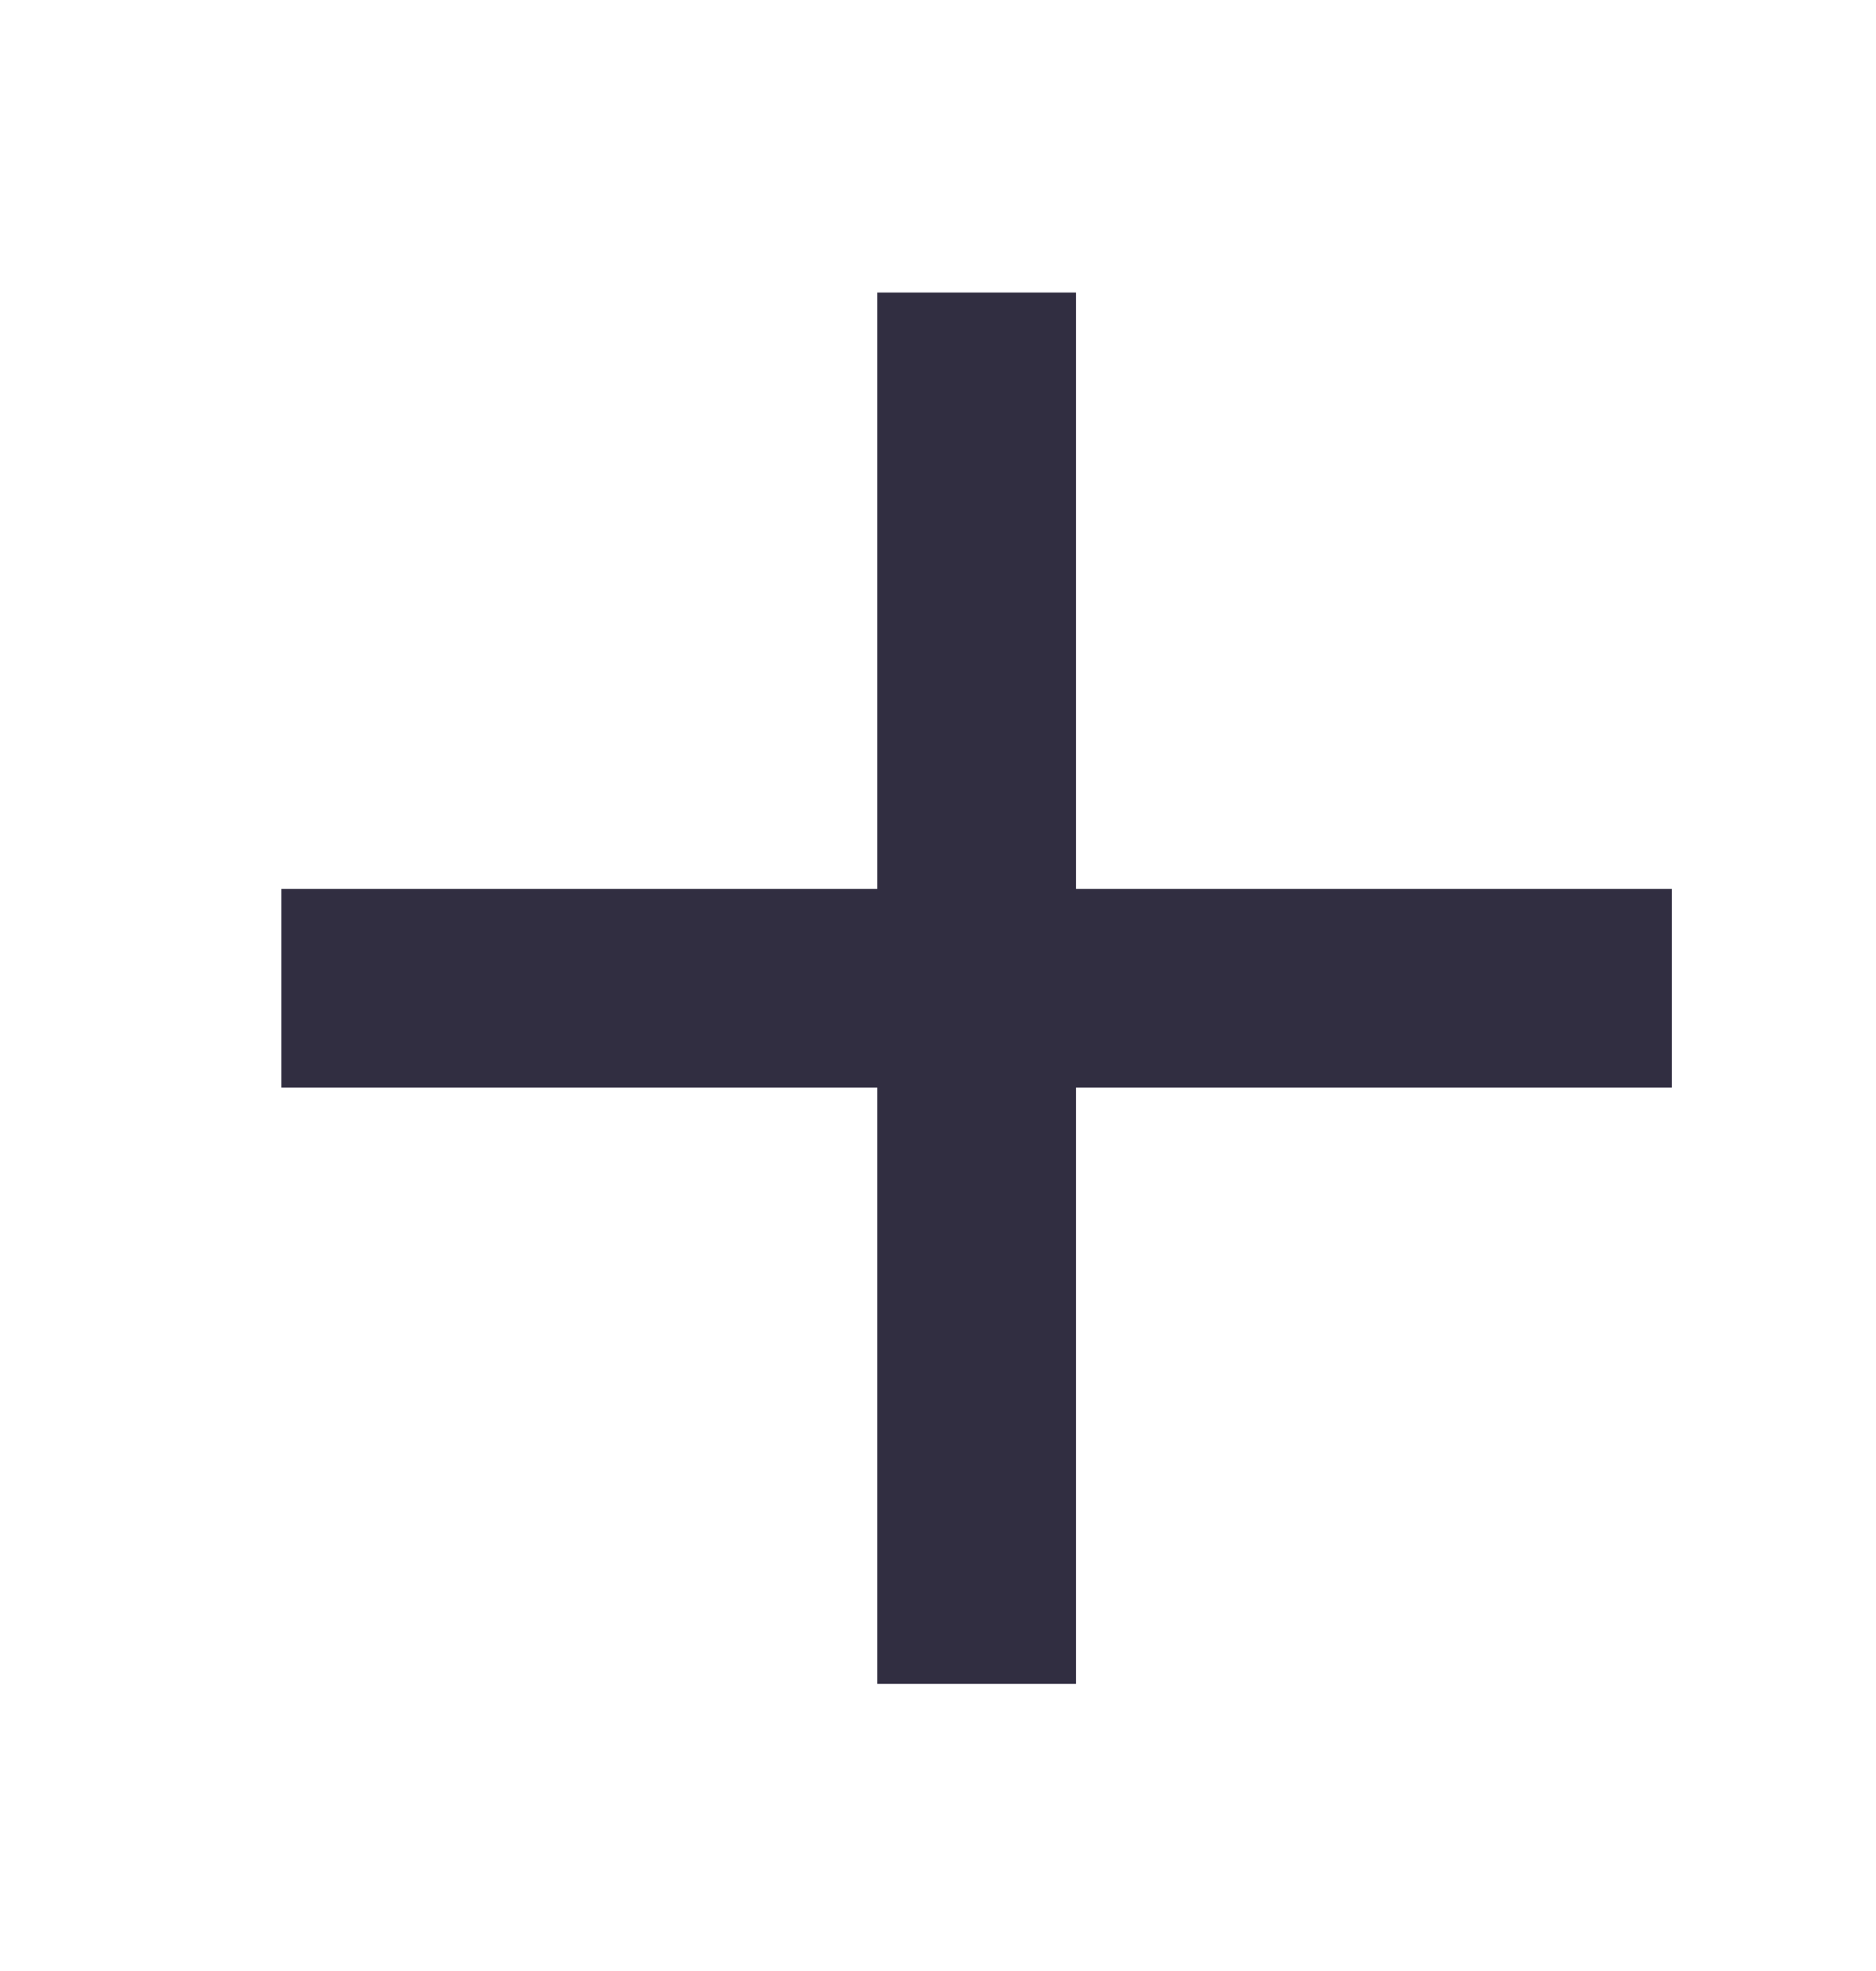
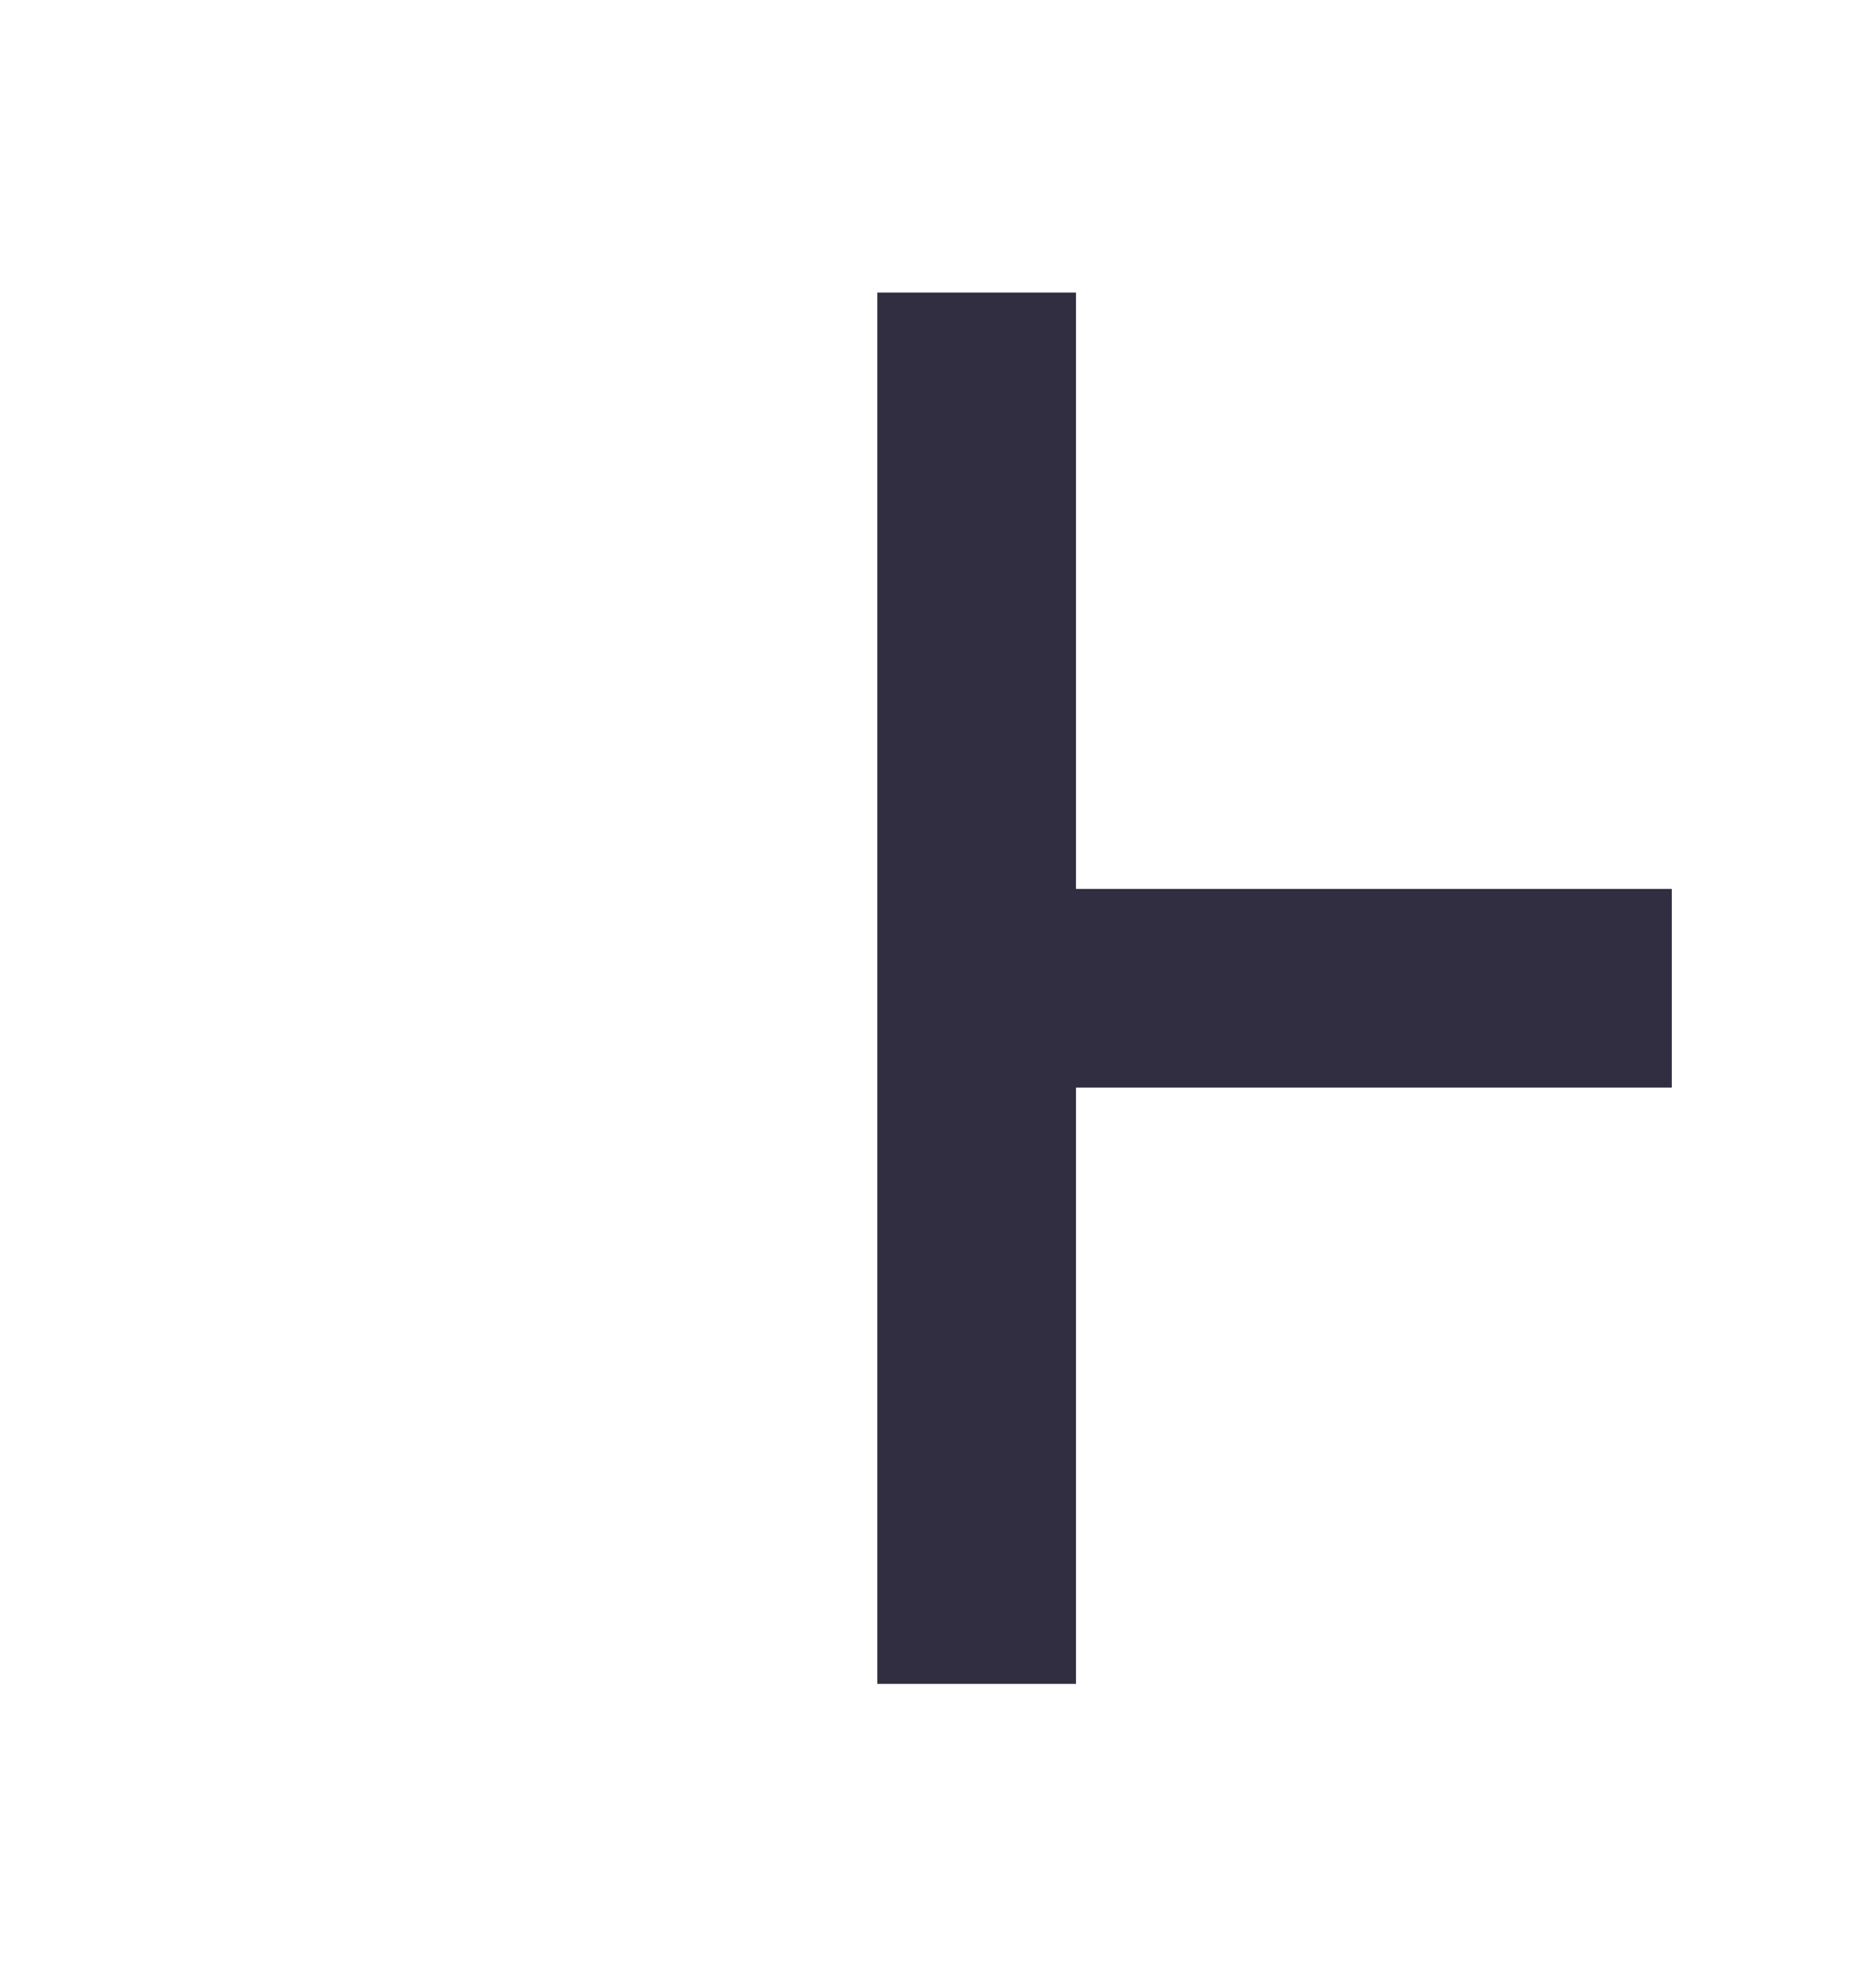
<svg xmlns="http://www.w3.org/2000/svg" width="20" height="21" viewBox="0 0 20 21" fill="none">
-   <path d="M11.471 3.117H9.353V9.471H3V11.588H9.353V17.941H11.471V11.588H17.823V9.471H11.471V3.117Z" fill="#312E41" />
+   <path d="M11.471 3.117H9.353V9.471V11.588H9.353V17.941H11.471V11.588H17.823V9.471H11.471V3.117Z" fill="#312E41" />
</svg>